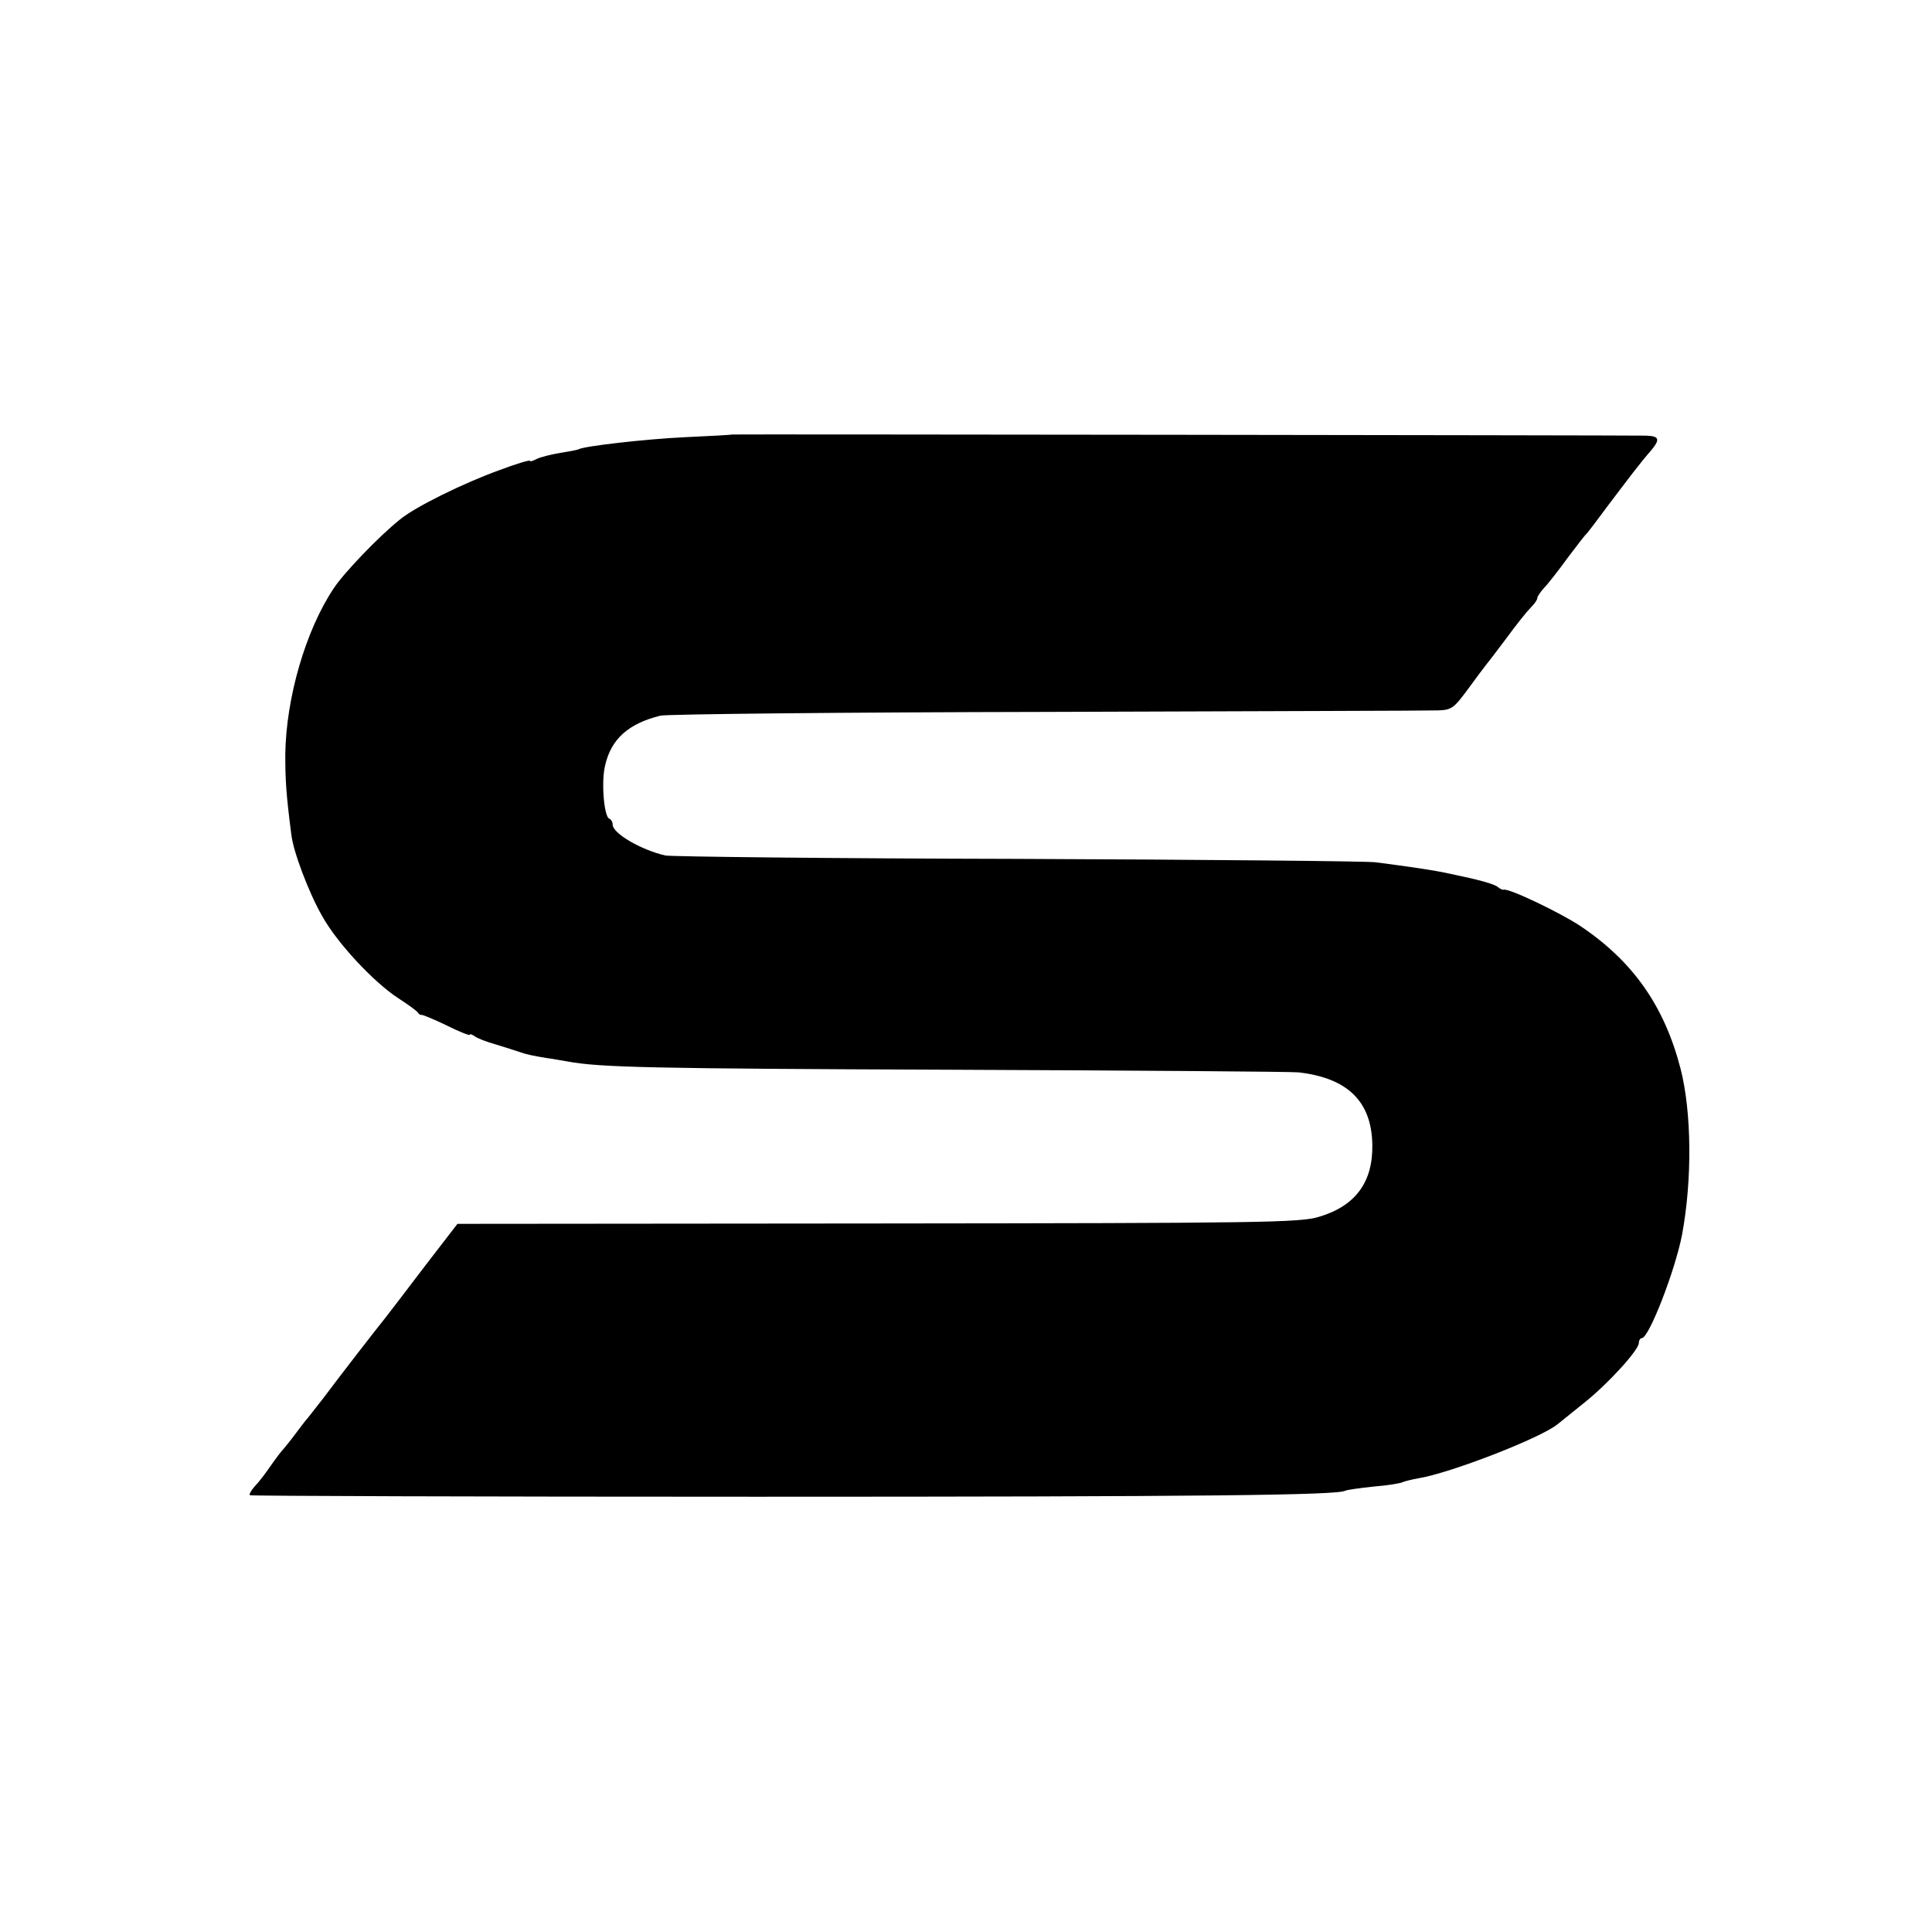
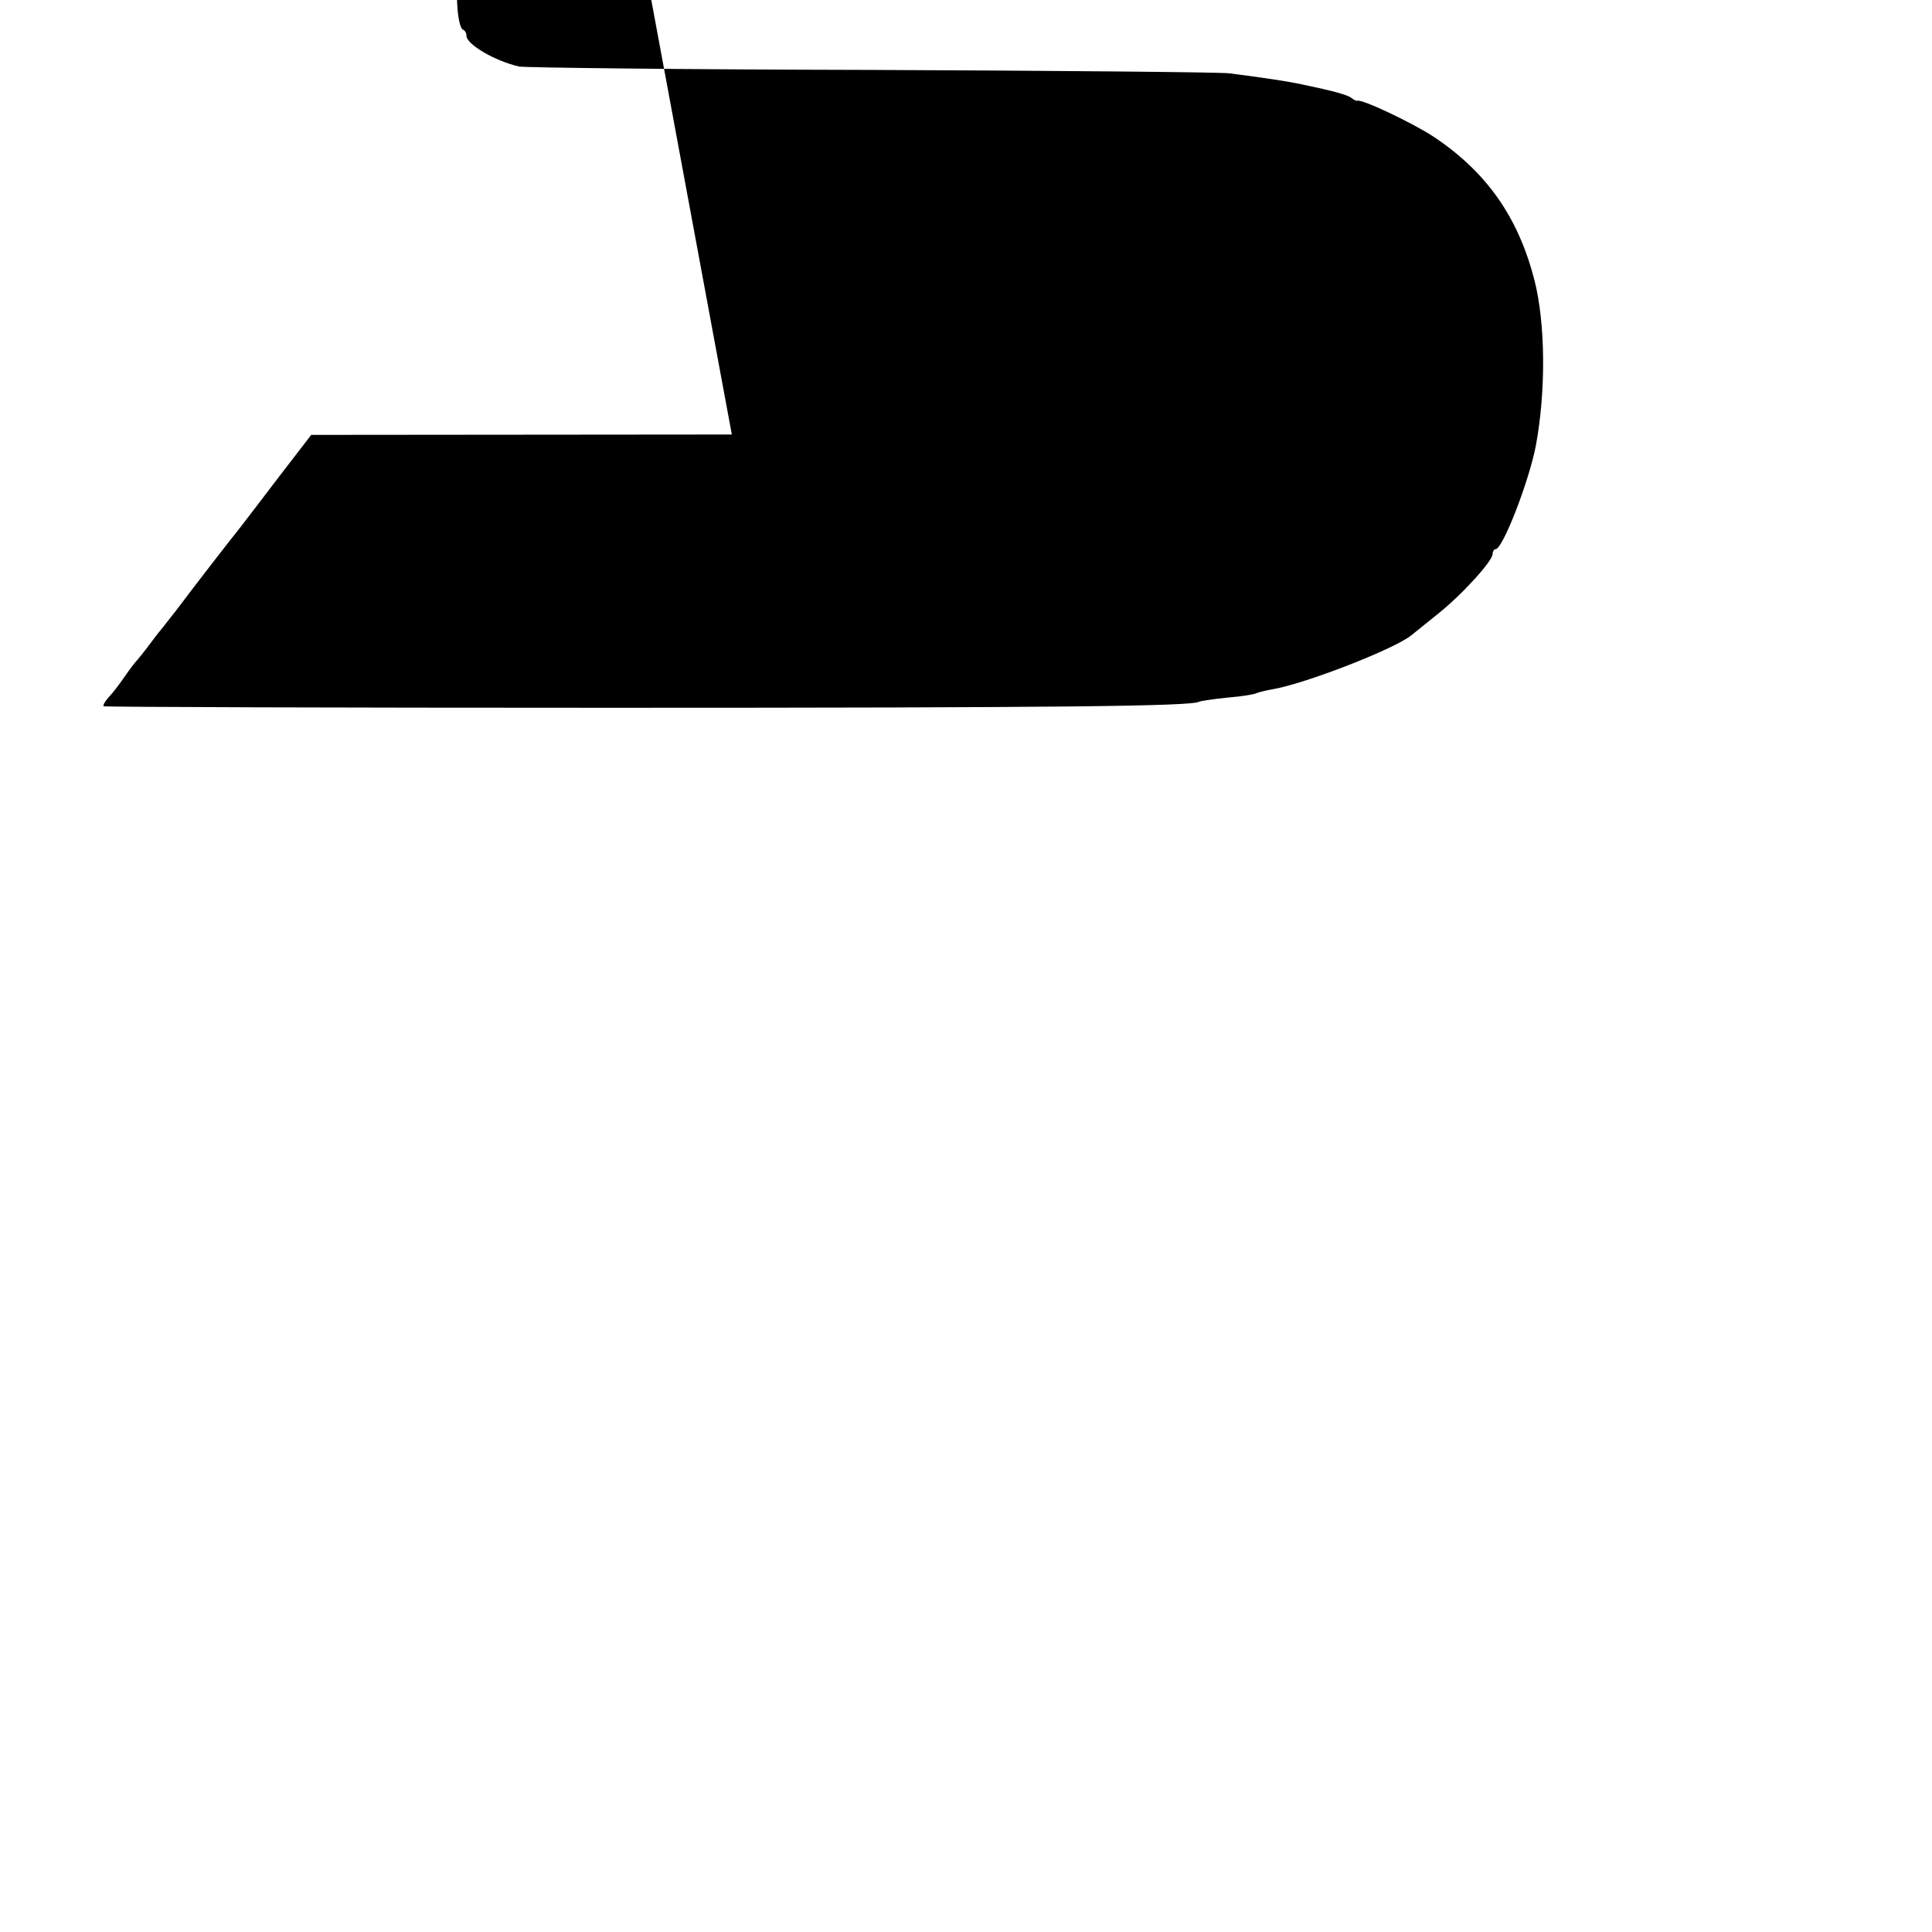
<svg xmlns="http://www.w3.org/2000/svg" version="1.0" width="514pt" height="514pt" viewBox="0 0 514 514" preserveAspectRatio="xMidYMid meet">
  <g transform="translate(0,514) scale(0.1,-0.1)" fill="#000000" stroke="none">
-     <path d="M1947 3984 c-1 -1 -56 -4 -122 -7 -108 -5 -271 -24 -285 -32 -3 -2 -25 -6 -50 -10 -24 -4 -52 -11 -62 -16 -10 -5 -18 -8 -18 -5 0 3 -37 -8 -82 -25 -94 -34 -225 -98 -265 -132 -54 -43 -149 -142 -175 -182 -75 -112 -127 -292 -129 -442 0 -68 2 -104 16 -213 5 -45 46 -154 82 -217 40 -72 137 -176 203 -219 25 -16 48 -33 51 -37 3 -5 8 -8 10 -7 2 1 32 -11 67 -28 34 -17 62 -28 62 -25 0 3 6 1 13 -4 6 -5 32 -15 57 -22 25 -8 52 -16 60 -19 19 -7 38 -11 75 -17 17 -2 41 -7 55 -9 86 -16 223 -19 1025 -22 490 -2 904 -5 920 -7 130 -15 194 -77 196 -192 2 -99 -44 -163 -141 -192 -50 -16 -156 -17 -1174 -18 l-1119 -1 -84 -109 c-46 -61 -94 -123 -107 -140 -25 -31 -122 -156 -166 -215 -14 -18 -32 -41 -40 -51 -8 -9 -24 -30 -35 -45 -11 -15 -25 -32 -30 -38 -6 -6 -22 -27 -35 -46 -13 -19 -32 -44 -42 -54 -10 -11 -16 -22 -13 -24 2 -2 608 -4 1347 -4 1188 0 1547 4 1567 16 3 2 37 7 75 11 38 3 74 9 78 12 5 2 24 7 41 10 83 13 326 107 371 144 6 5 36 29 67 54 64 50 149 143 149 162 0 7 4 13 8 13 19 0 89 181 107 275 27 145 26 325 -4 442 -43 166 -126 285 -266 379 -54 36 -192 102 -205 97 -3 -1 -10 3 -15 7 -9 8 -48 19 -130 36 -41 9 -103 18 -196 30 -24 3 -453 7 -954 9 -500 1 -921 6 -935 9 -65 15 -140 59 -140 82 0 7 -4 14 -9 16 -14 5 -22 98 -11 142 16 70 62 111 147 132 15 4 478 9 1028 10 550 2 1018 3 1040 4 37 1 43 6 80 56 22 30 45 61 50 67 6 7 30 39 55 72 24 33 52 68 62 78 10 10 18 21 18 26 0 4 8 16 18 27 10 10 38 46 62 79 25 33 47 62 51 65 3 3 29 37 57 75 56 74 86 114 115 147 25 30 21 38 -15 39 -75 1 -2430 4 -2431 3z" />
+     <path d="M1947 3984 l-1119 -1 -84 -109 c-46 -61 -94 -123 -107 -140 -25 -31 -122 -156 -166 -215 -14 -18 -32 -41 -40 -51 -8 -9 -24 -30 -35 -45 -11 -15 -25 -32 -30 -38 -6 -6 -22 -27 -35 -46 -13 -19 -32 -44 -42 -54 -10 -11 -16 -22 -13 -24 2 -2 608 -4 1347 -4 1188 0 1547 4 1567 16 3 2 37 7 75 11 38 3 74 9 78 12 5 2 24 7 41 10 83 13 326 107 371 144 6 5 36 29 67 54 64 50 149 143 149 162 0 7 4 13 8 13 19 0 89 181 107 275 27 145 26 325 -4 442 -43 166 -126 285 -266 379 -54 36 -192 102 -205 97 -3 -1 -10 3 -15 7 -9 8 -48 19 -130 36 -41 9 -103 18 -196 30 -24 3 -453 7 -954 9 -500 1 -921 6 -935 9 -65 15 -140 59 -140 82 0 7 -4 14 -9 16 -14 5 -22 98 -11 142 16 70 62 111 147 132 15 4 478 9 1028 10 550 2 1018 3 1040 4 37 1 43 6 80 56 22 30 45 61 50 67 6 7 30 39 55 72 24 33 52 68 62 78 10 10 18 21 18 26 0 4 8 16 18 27 10 10 38 46 62 79 25 33 47 62 51 65 3 3 29 37 57 75 56 74 86 114 115 147 25 30 21 38 -15 39 -75 1 -2430 4 -2431 3z" />
  </g>
</svg>